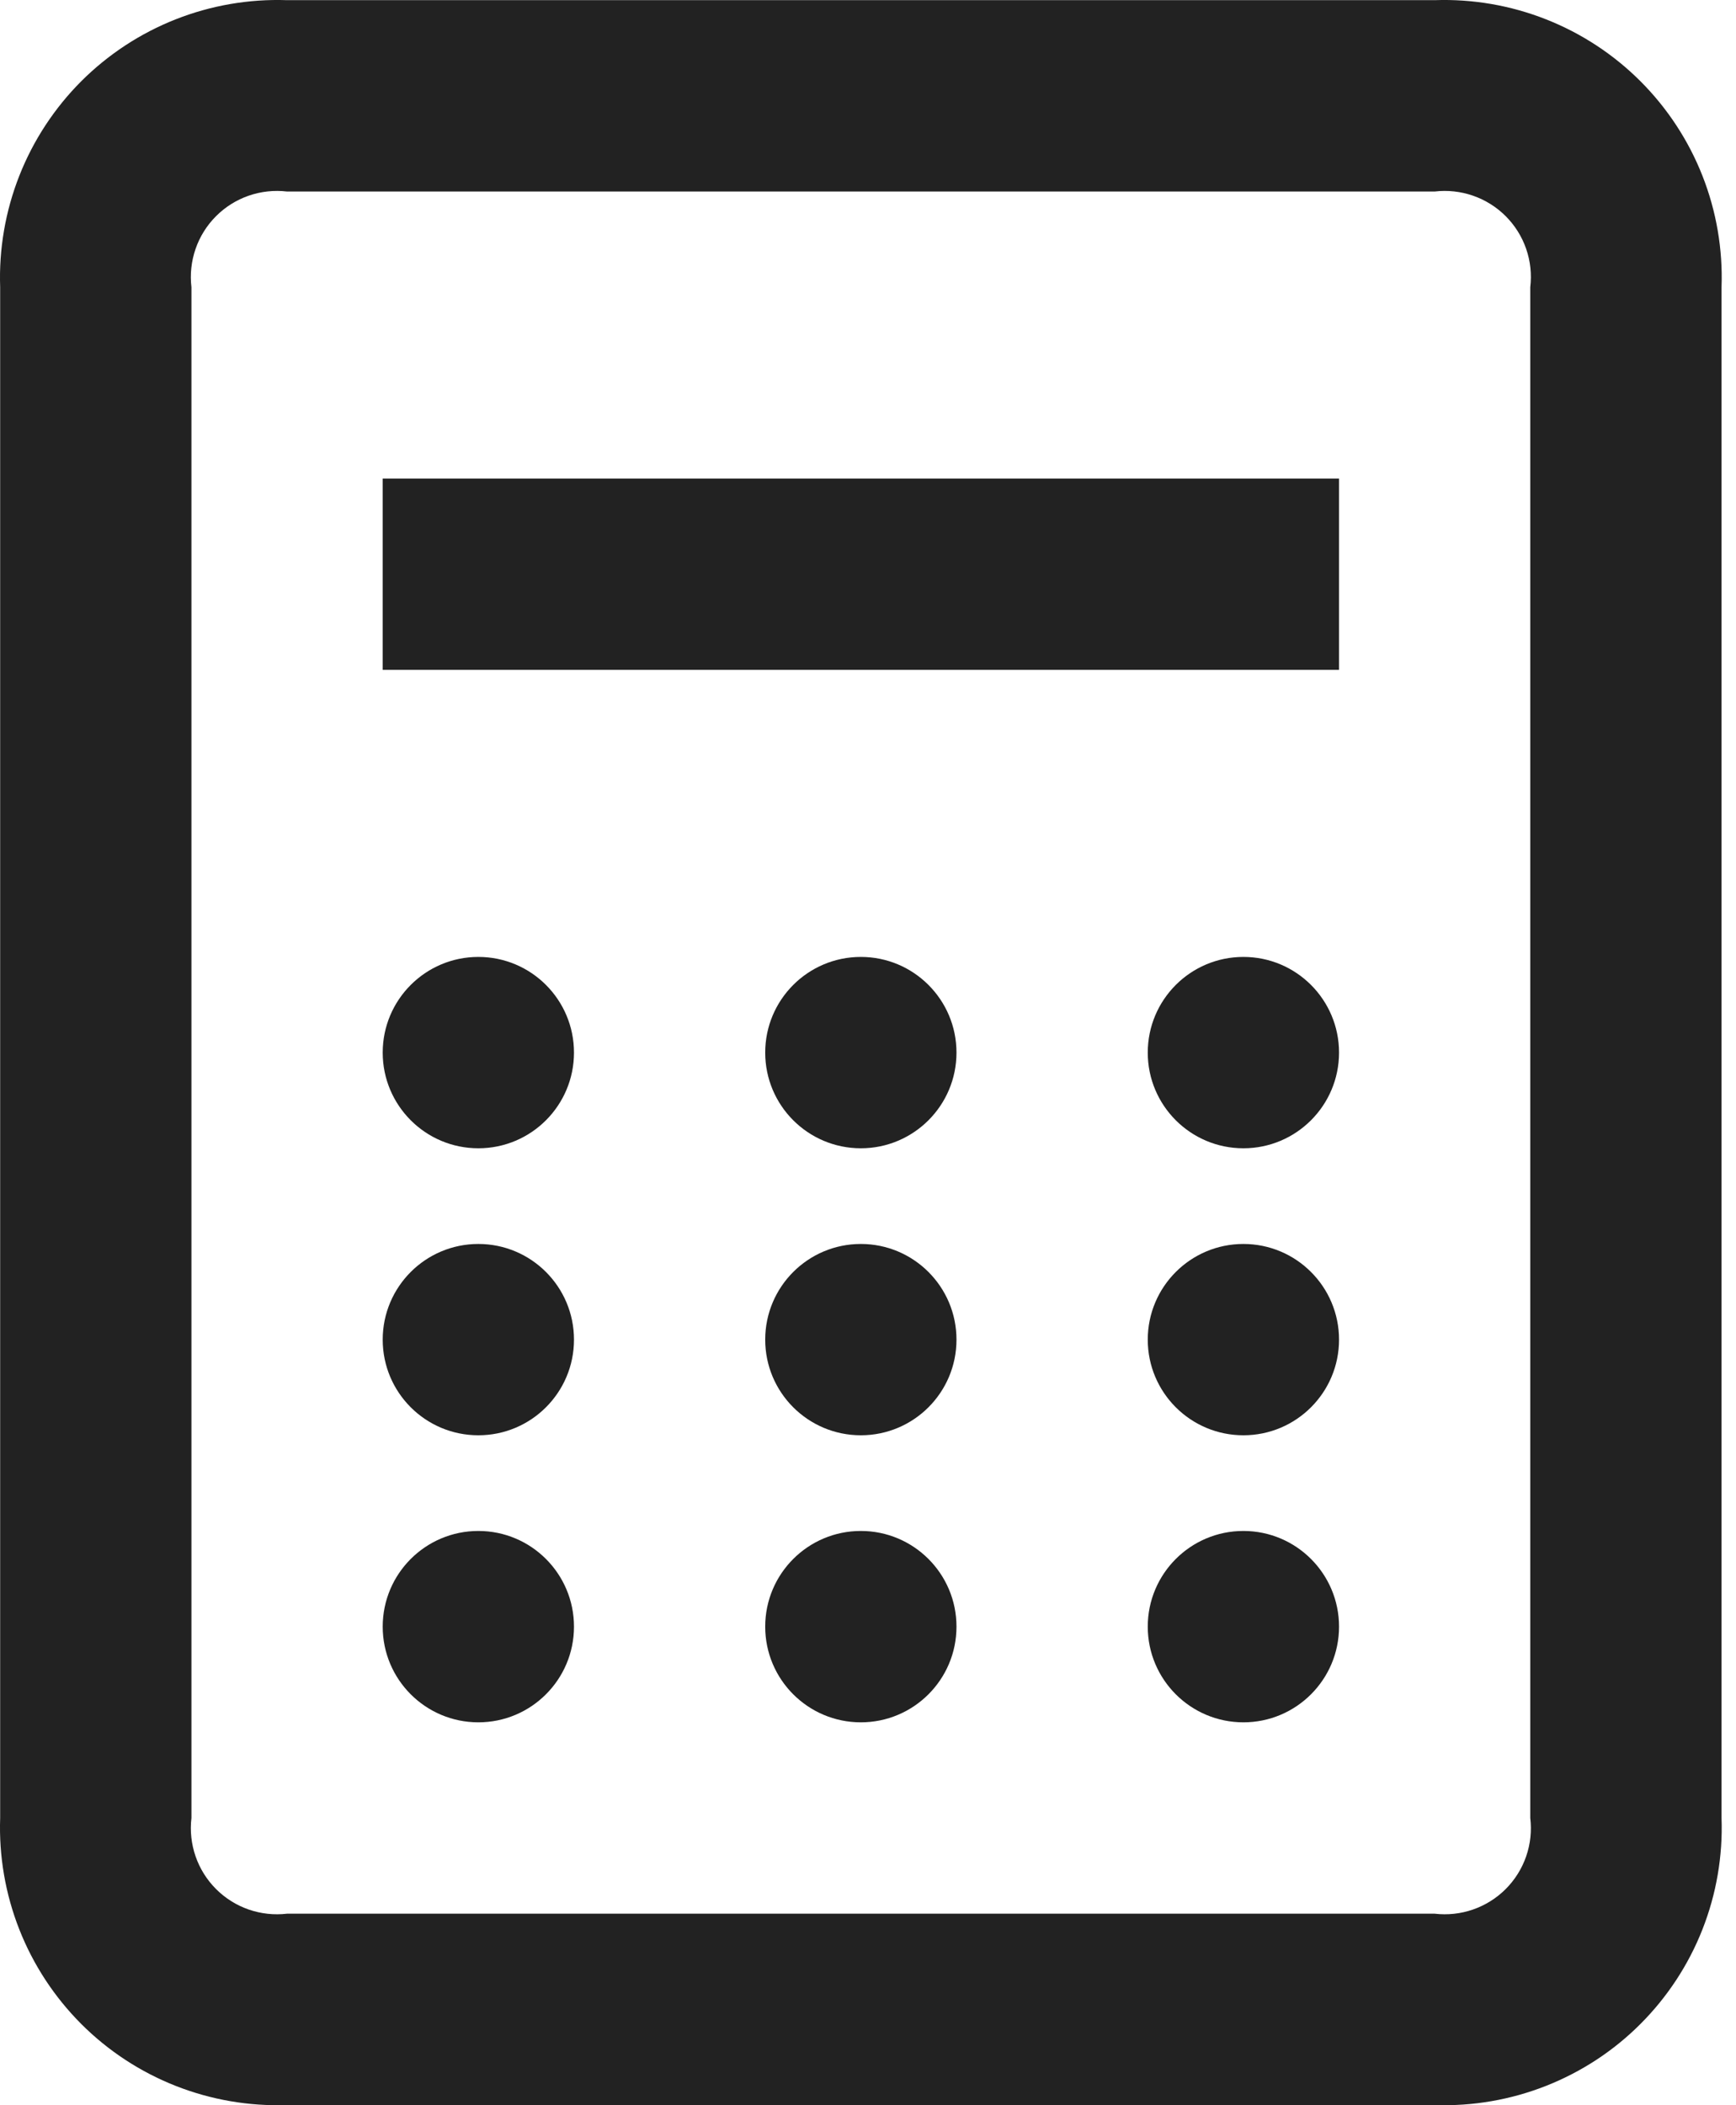
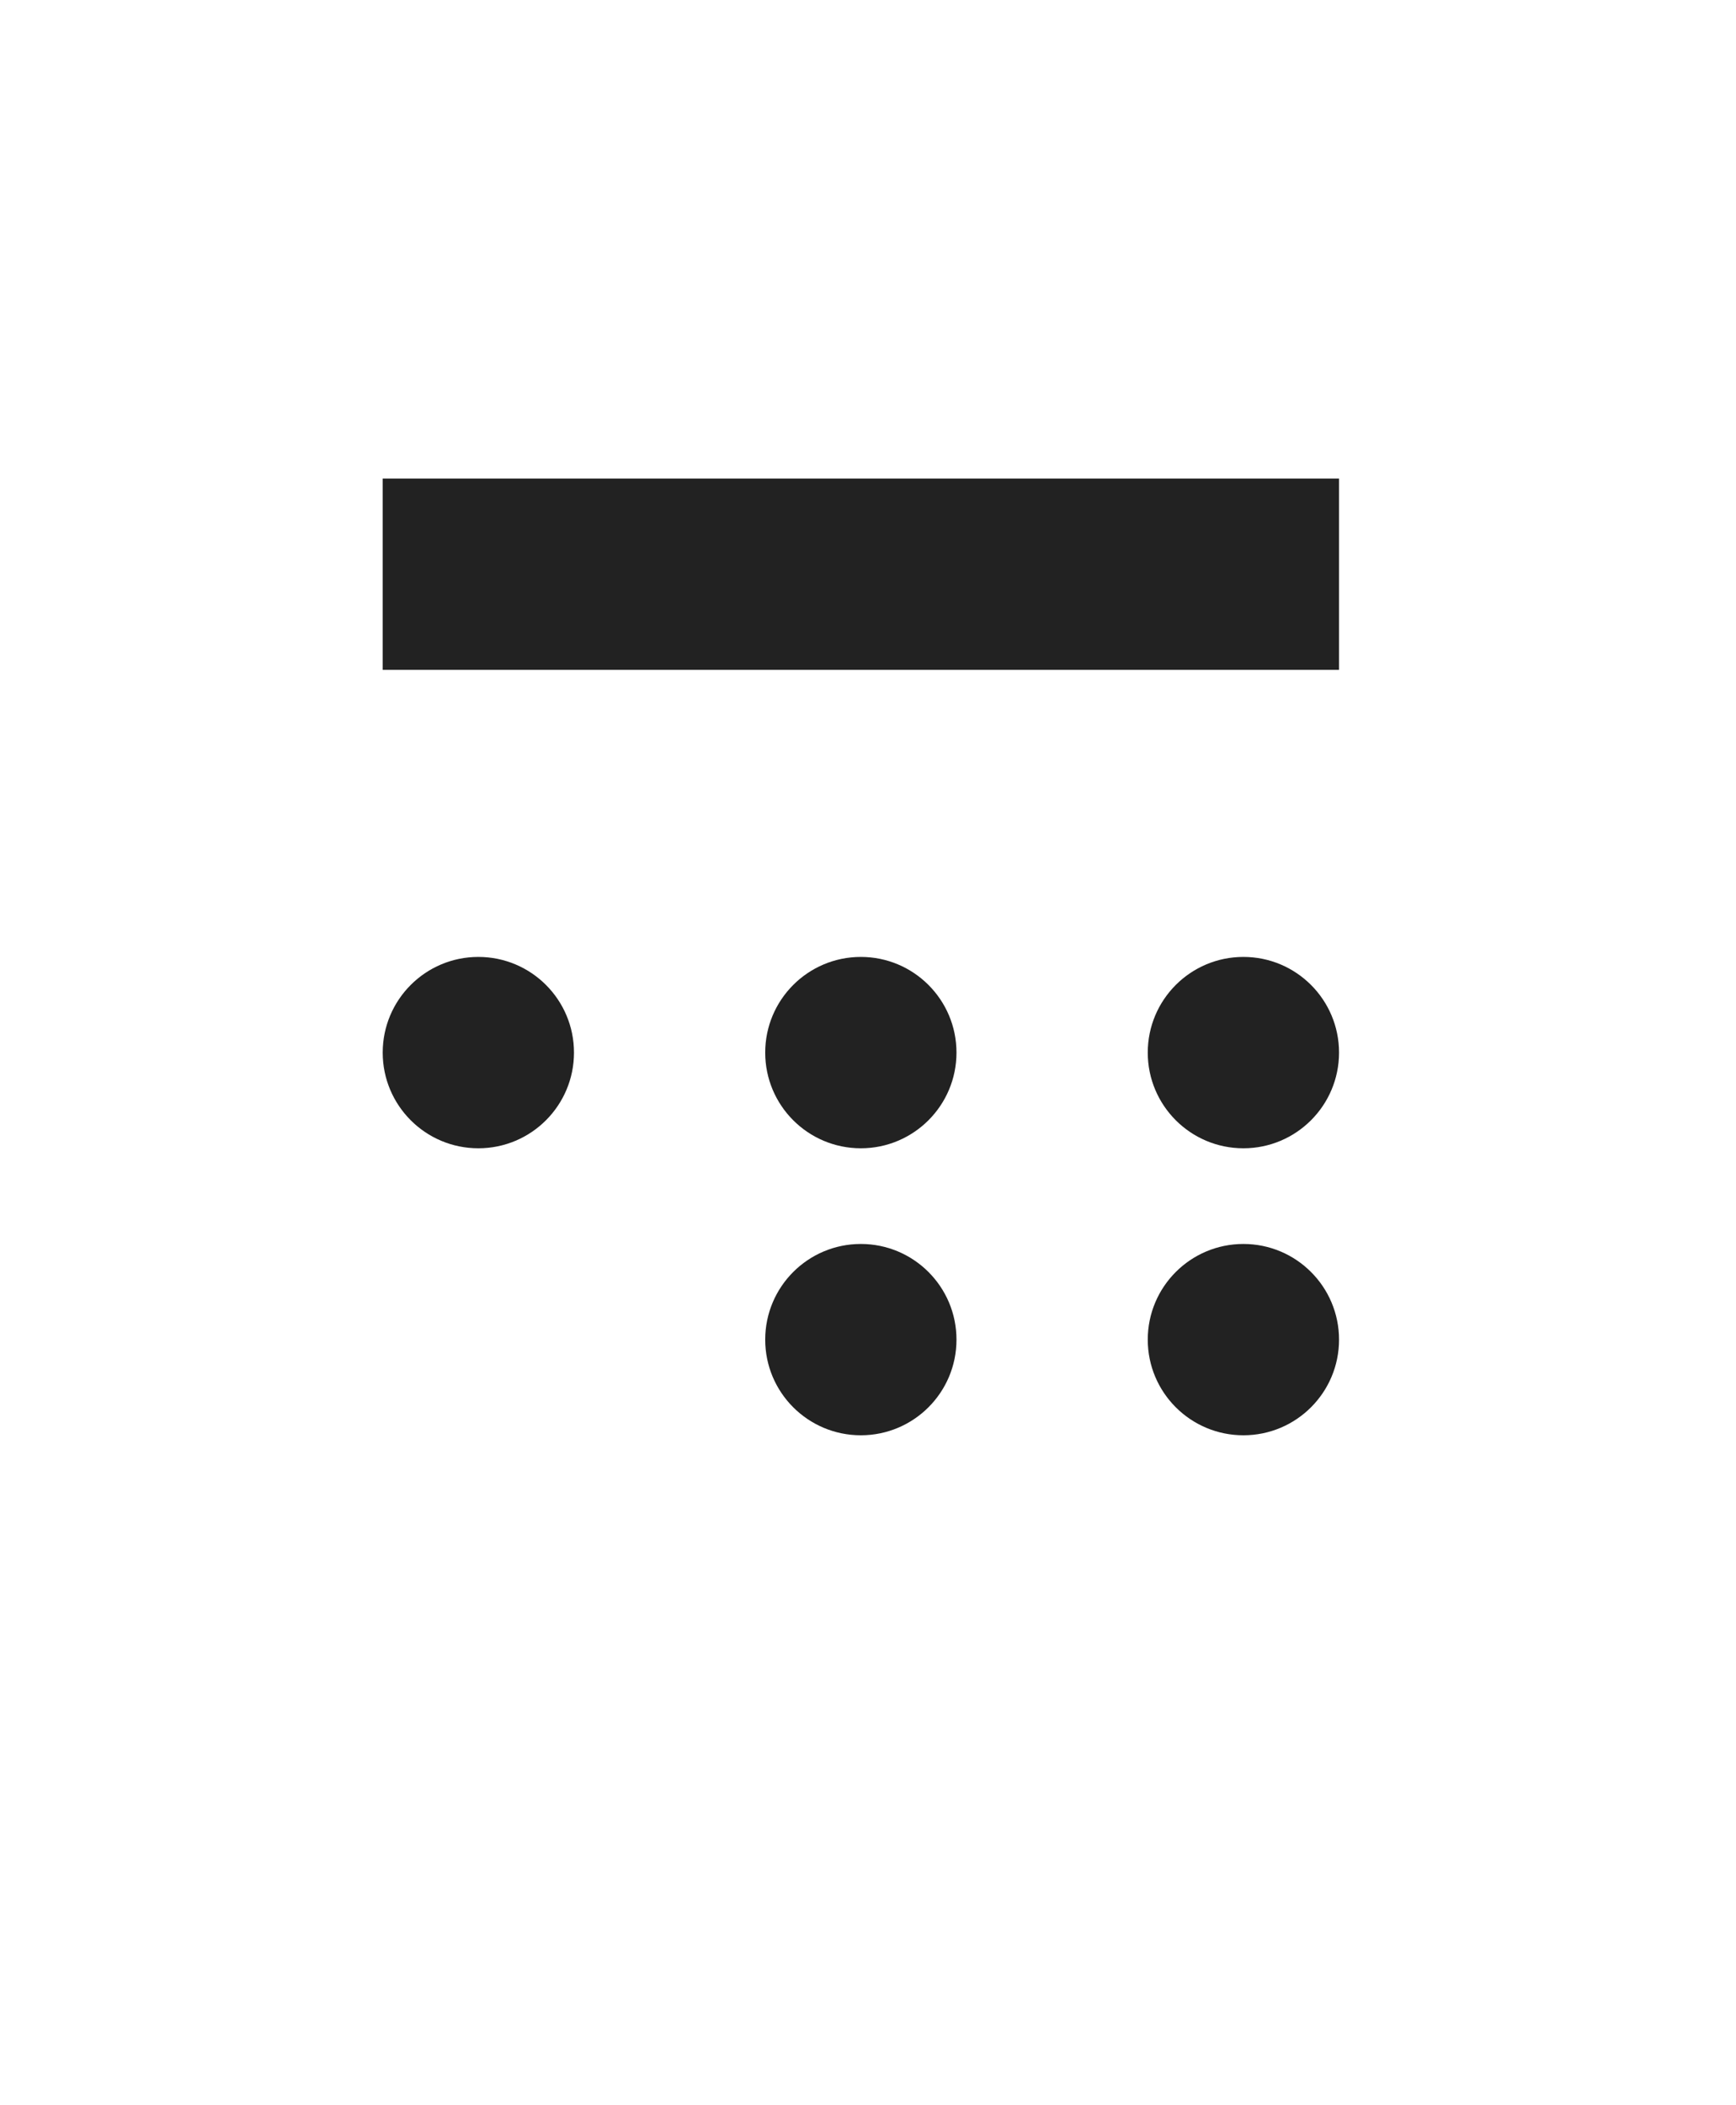
<svg xmlns="http://www.w3.org/2000/svg" width="33" height="40" viewBox="0 0 33 40" fill="none">
  <rect x="1.818" y="1.818" width="29.086" height="36.358" rx="2" fill="none" />
  <path d="M25.454 9.093H7.275V12.728H25.454V9.093Z" fill="#222222" />
  <path d="M10.911 20C10.911 21.004 10.097 21.818 9.093 21.818C8.089 21.818 7.275 21.004 7.275 20C7.275 18.996 8.089 18.182 9.093 18.182C10.097 18.182 10.911 18.996 10.911 20Z" fill="#222222" />
  <path d="M16.364 21.818C17.368 21.818 18.182 21.004 18.182 20C18.182 18.996 17.368 18.182 16.364 18.182C15.36 18.182 14.546 18.996 14.546 20C14.546 21.004 15.36 21.818 16.364 21.818Z" fill="#222222" />
  <path d="M25.454 20C25.454 21.004 24.64 21.818 23.636 21.818C22.632 21.818 21.818 21.004 21.818 20C21.818 18.996 22.632 18.182 23.636 18.182C24.64 18.182 25.454 18.996 25.454 20Z" fill="#222222" />
-   <path d="M9.093 27.271C10.097 27.271 10.911 26.458 10.911 25.454C10.911 24.45 10.097 23.636 9.093 23.636C8.089 23.636 7.275 24.45 7.275 25.454C7.275 26.458 8.089 27.271 9.093 27.271Z" fill="#222222" />
  <path d="M18.182 25.454C18.182 26.458 17.368 27.271 16.364 27.271C15.36 27.271 14.546 26.458 14.546 25.454C14.546 24.45 15.36 23.636 16.364 23.636C17.368 23.636 18.182 24.45 18.182 25.454Z" fill="#222222" />
  <path d="M23.636 27.271C24.64 27.271 25.454 26.458 25.454 25.454C25.454 24.45 24.64 23.636 23.636 23.636C22.632 23.636 21.818 24.45 21.818 25.454C21.818 26.458 22.632 27.271 23.636 27.271Z" fill="#222222" />
-   <path d="M10.911 30.907C10.911 31.911 10.097 32.725 9.093 32.725C8.089 32.725 7.275 31.911 7.275 30.907C7.275 29.903 8.089 29.089 9.093 29.089C10.097 29.089 10.911 29.903 10.911 30.907Z" fill="#222222" />
-   <path d="M16.364 32.725C17.368 32.725 18.182 31.911 18.182 30.907C18.182 29.903 17.368 29.089 16.364 29.089C15.36 29.089 14.546 29.903 14.546 30.907C14.546 31.911 15.36 32.725 16.364 32.725Z" fill="#222222" />
-   <path d="M25.454 30.907C25.454 31.911 24.64 32.725 23.636 32.725C22.632 32.725 21.818 31.911 21.818 30.907C21.818 29.903 22.632 29.089 23.636 29.089C24.64 29.089 25.454 29.903 25.454 30.907Z" fill="#222222" />
-   <path fill-rule="evenodd" clip-rule="evenodd" d="M27.271 39.997H5.457C4.734 40.022 4.013 39.898 3.34 39.633C2.667 39.368 2.056 38.968 1.544 38.456C1.033 37.944 0.632 37.333 0.367 36.66C0.102 35.987 -0.022 35.266 0.003 34.543V5.457C-0.022 4.734 0.102 4.013 0.367 3.34C0.632 2.667 1.033 2.056 1.544 1.544C2.056 1.033 2.667 0.632 3.34 0.367C4.013 0.102 4.734 -0.022 5.457 0.003H27.271C27.995 -0.022 28.715 0.102 29.388 0.367C30.061 0.632 30.673 1.033 31.184 1.544C31.696 2.056 32.097 2.667 32.362 3.34C32.627 4.013 32.751 4.734 32.725 5.457V34.543C32.751 35.266 32.627 35.987 32.362 36.66C32.097 37.333 31.696 37.944 31.184 38.456C30.673 38.968 30.061 39.368 29.388 39.633C28.715 39.898 27.995 40.022 27.271 39.997ZM5.457 3.639C5.211 3.61 4.962 3.637 4.728 3.718C4.494 3.799 4.282 3.932 4.107 4.107C3.932 4.282 3.799 4.494 3.718 4.728C3.637 4.962 3.61 5.211 3.639 5.457V34.543C3.61 34.789 3.637 35.038 3.718 35.272C3.799 35.506 3.932 35.718 4.107 35.893C4.282 36.068 4.494 36.201 4.728 36.282C4.962 36.363 5.211 36.39 5.457 36.361H27.271C27.517 36.39 27.767 36.363 28 36.282C28.234 36.201 28.447 36.068 28.622 35.893C28.797 35.718 28.93 35.506 29.011 35.272C29.092 35.038 29.119 34.789 29.089 34.543V5.457C29.119 5.211 29.092 4.962 29.011 4.728C28.93 4.494 28.797 4.282 28.622 4.107C28.447 3.932 28.234 3.799 28 3.718C27.767 3.637 27.517 3.61 27.271 3.639H5.457Z" fill="#222222" />
</svg>